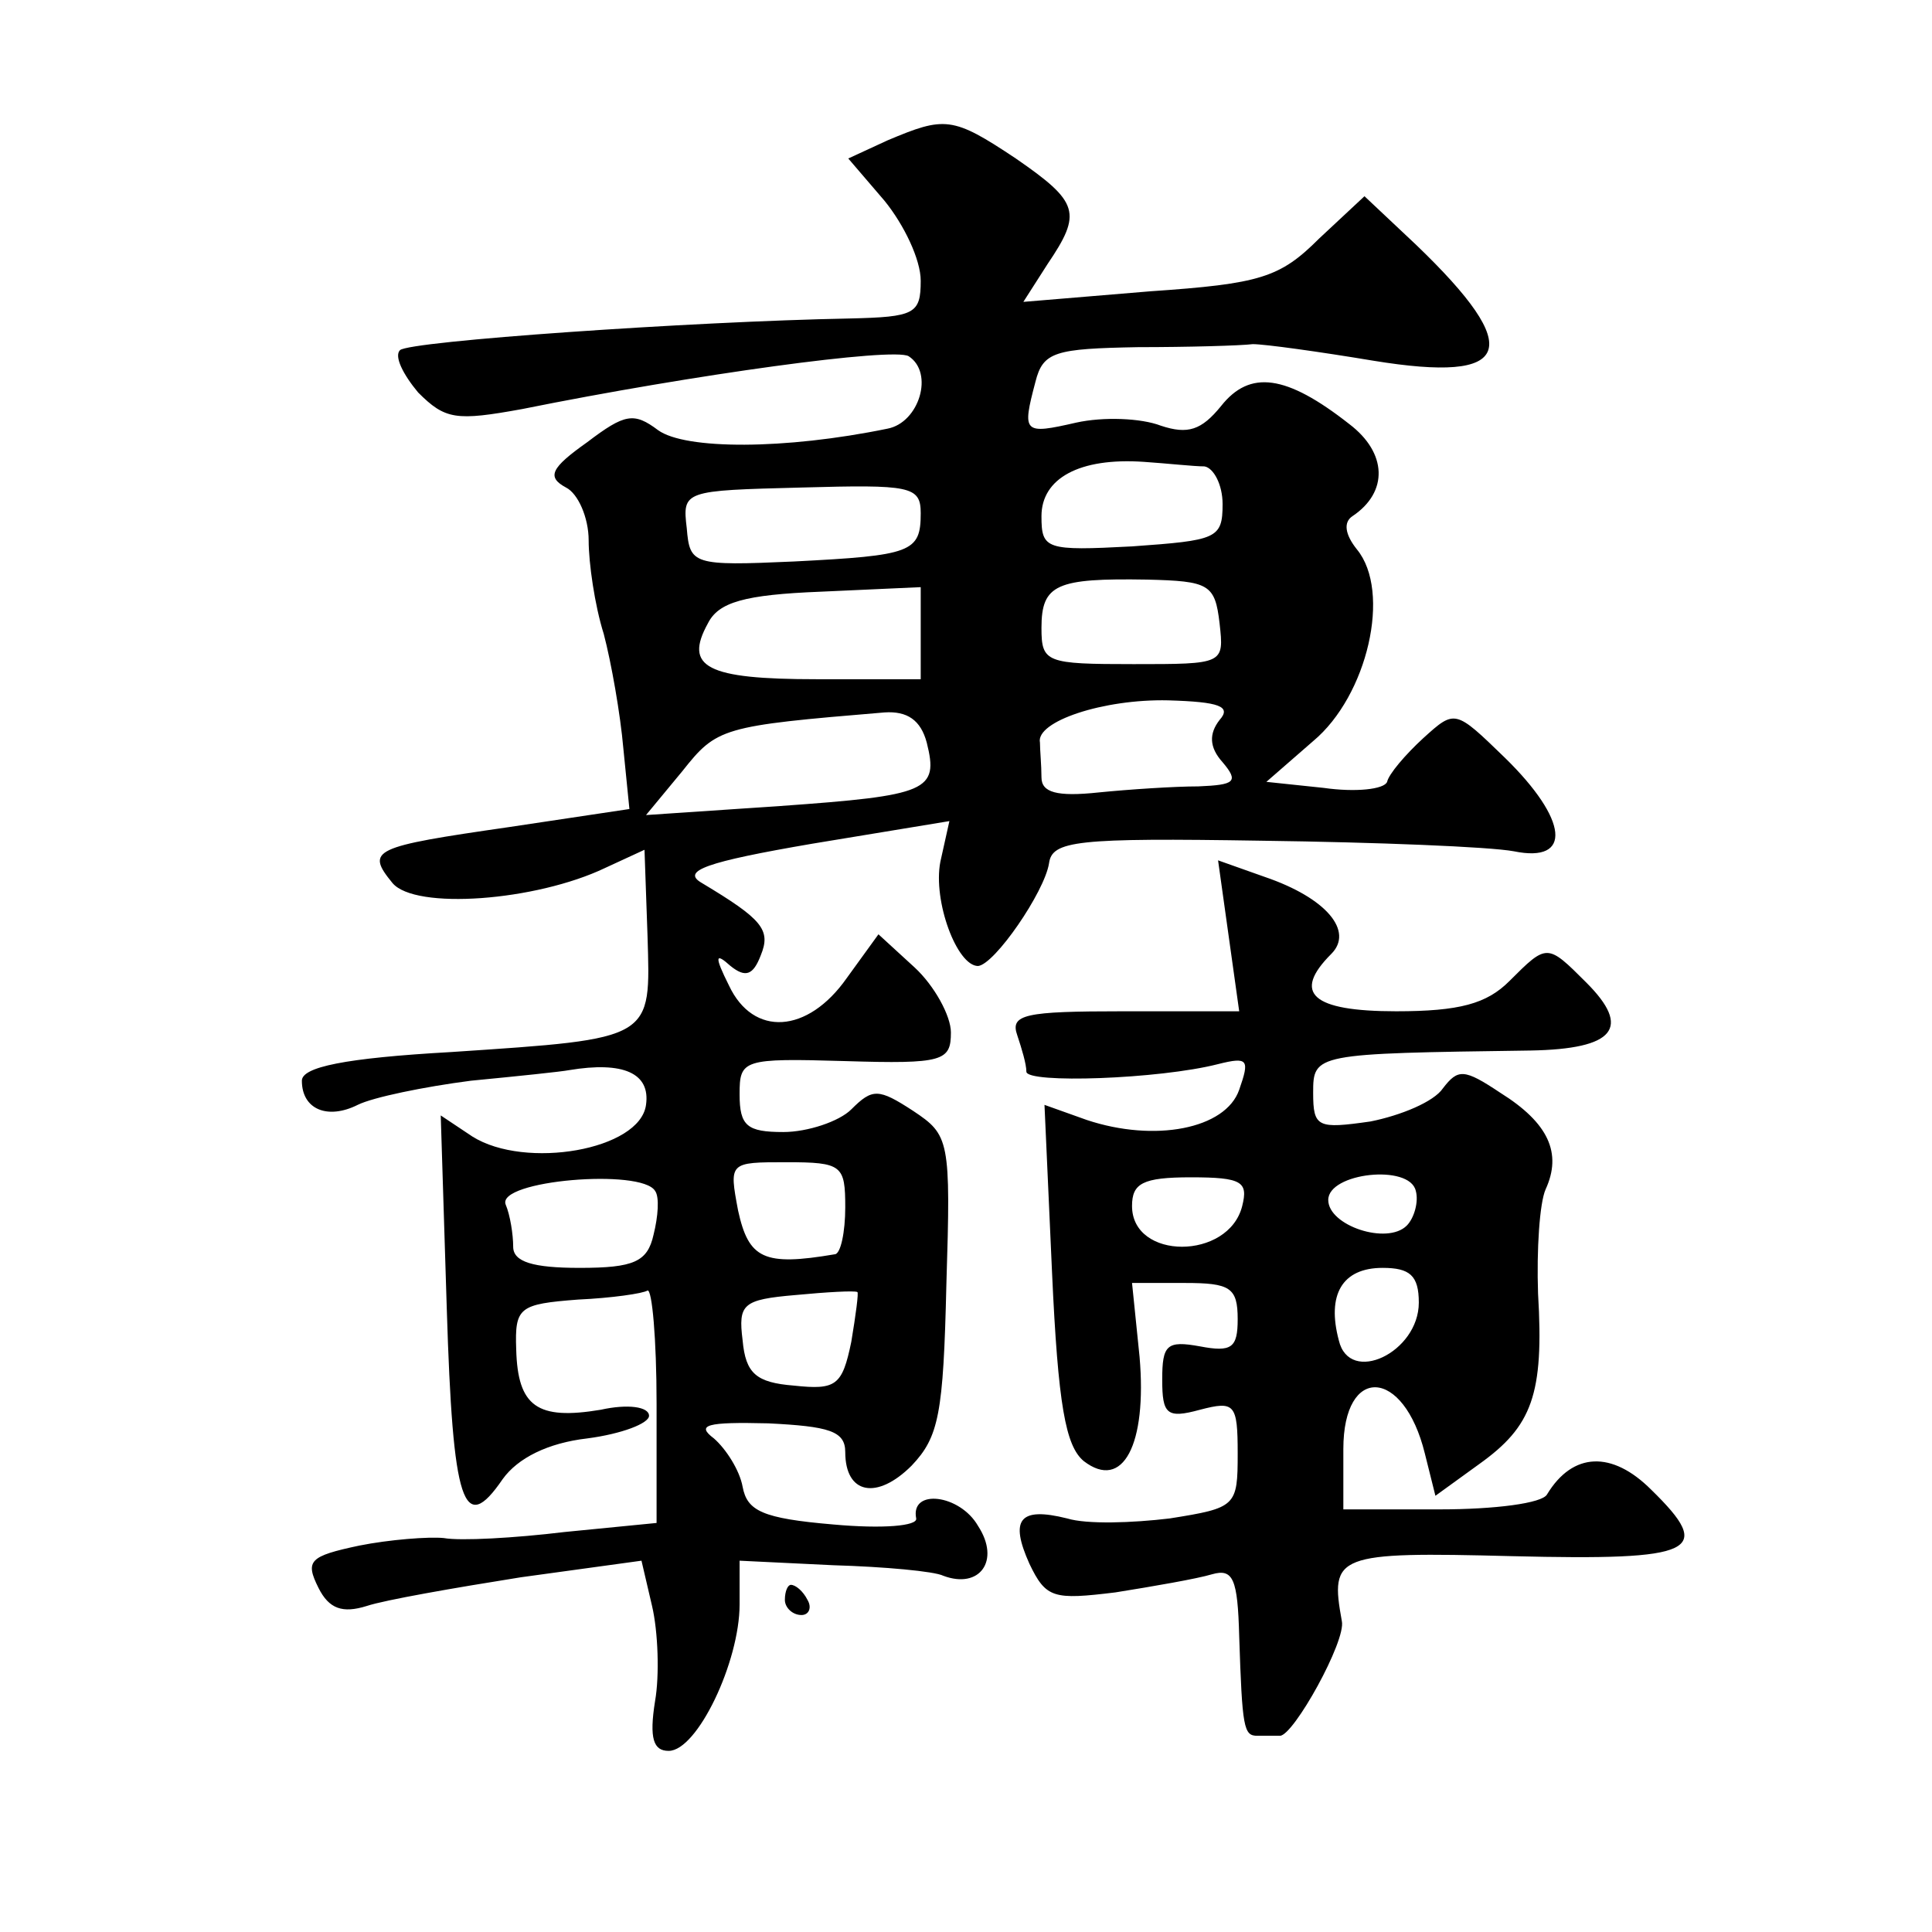
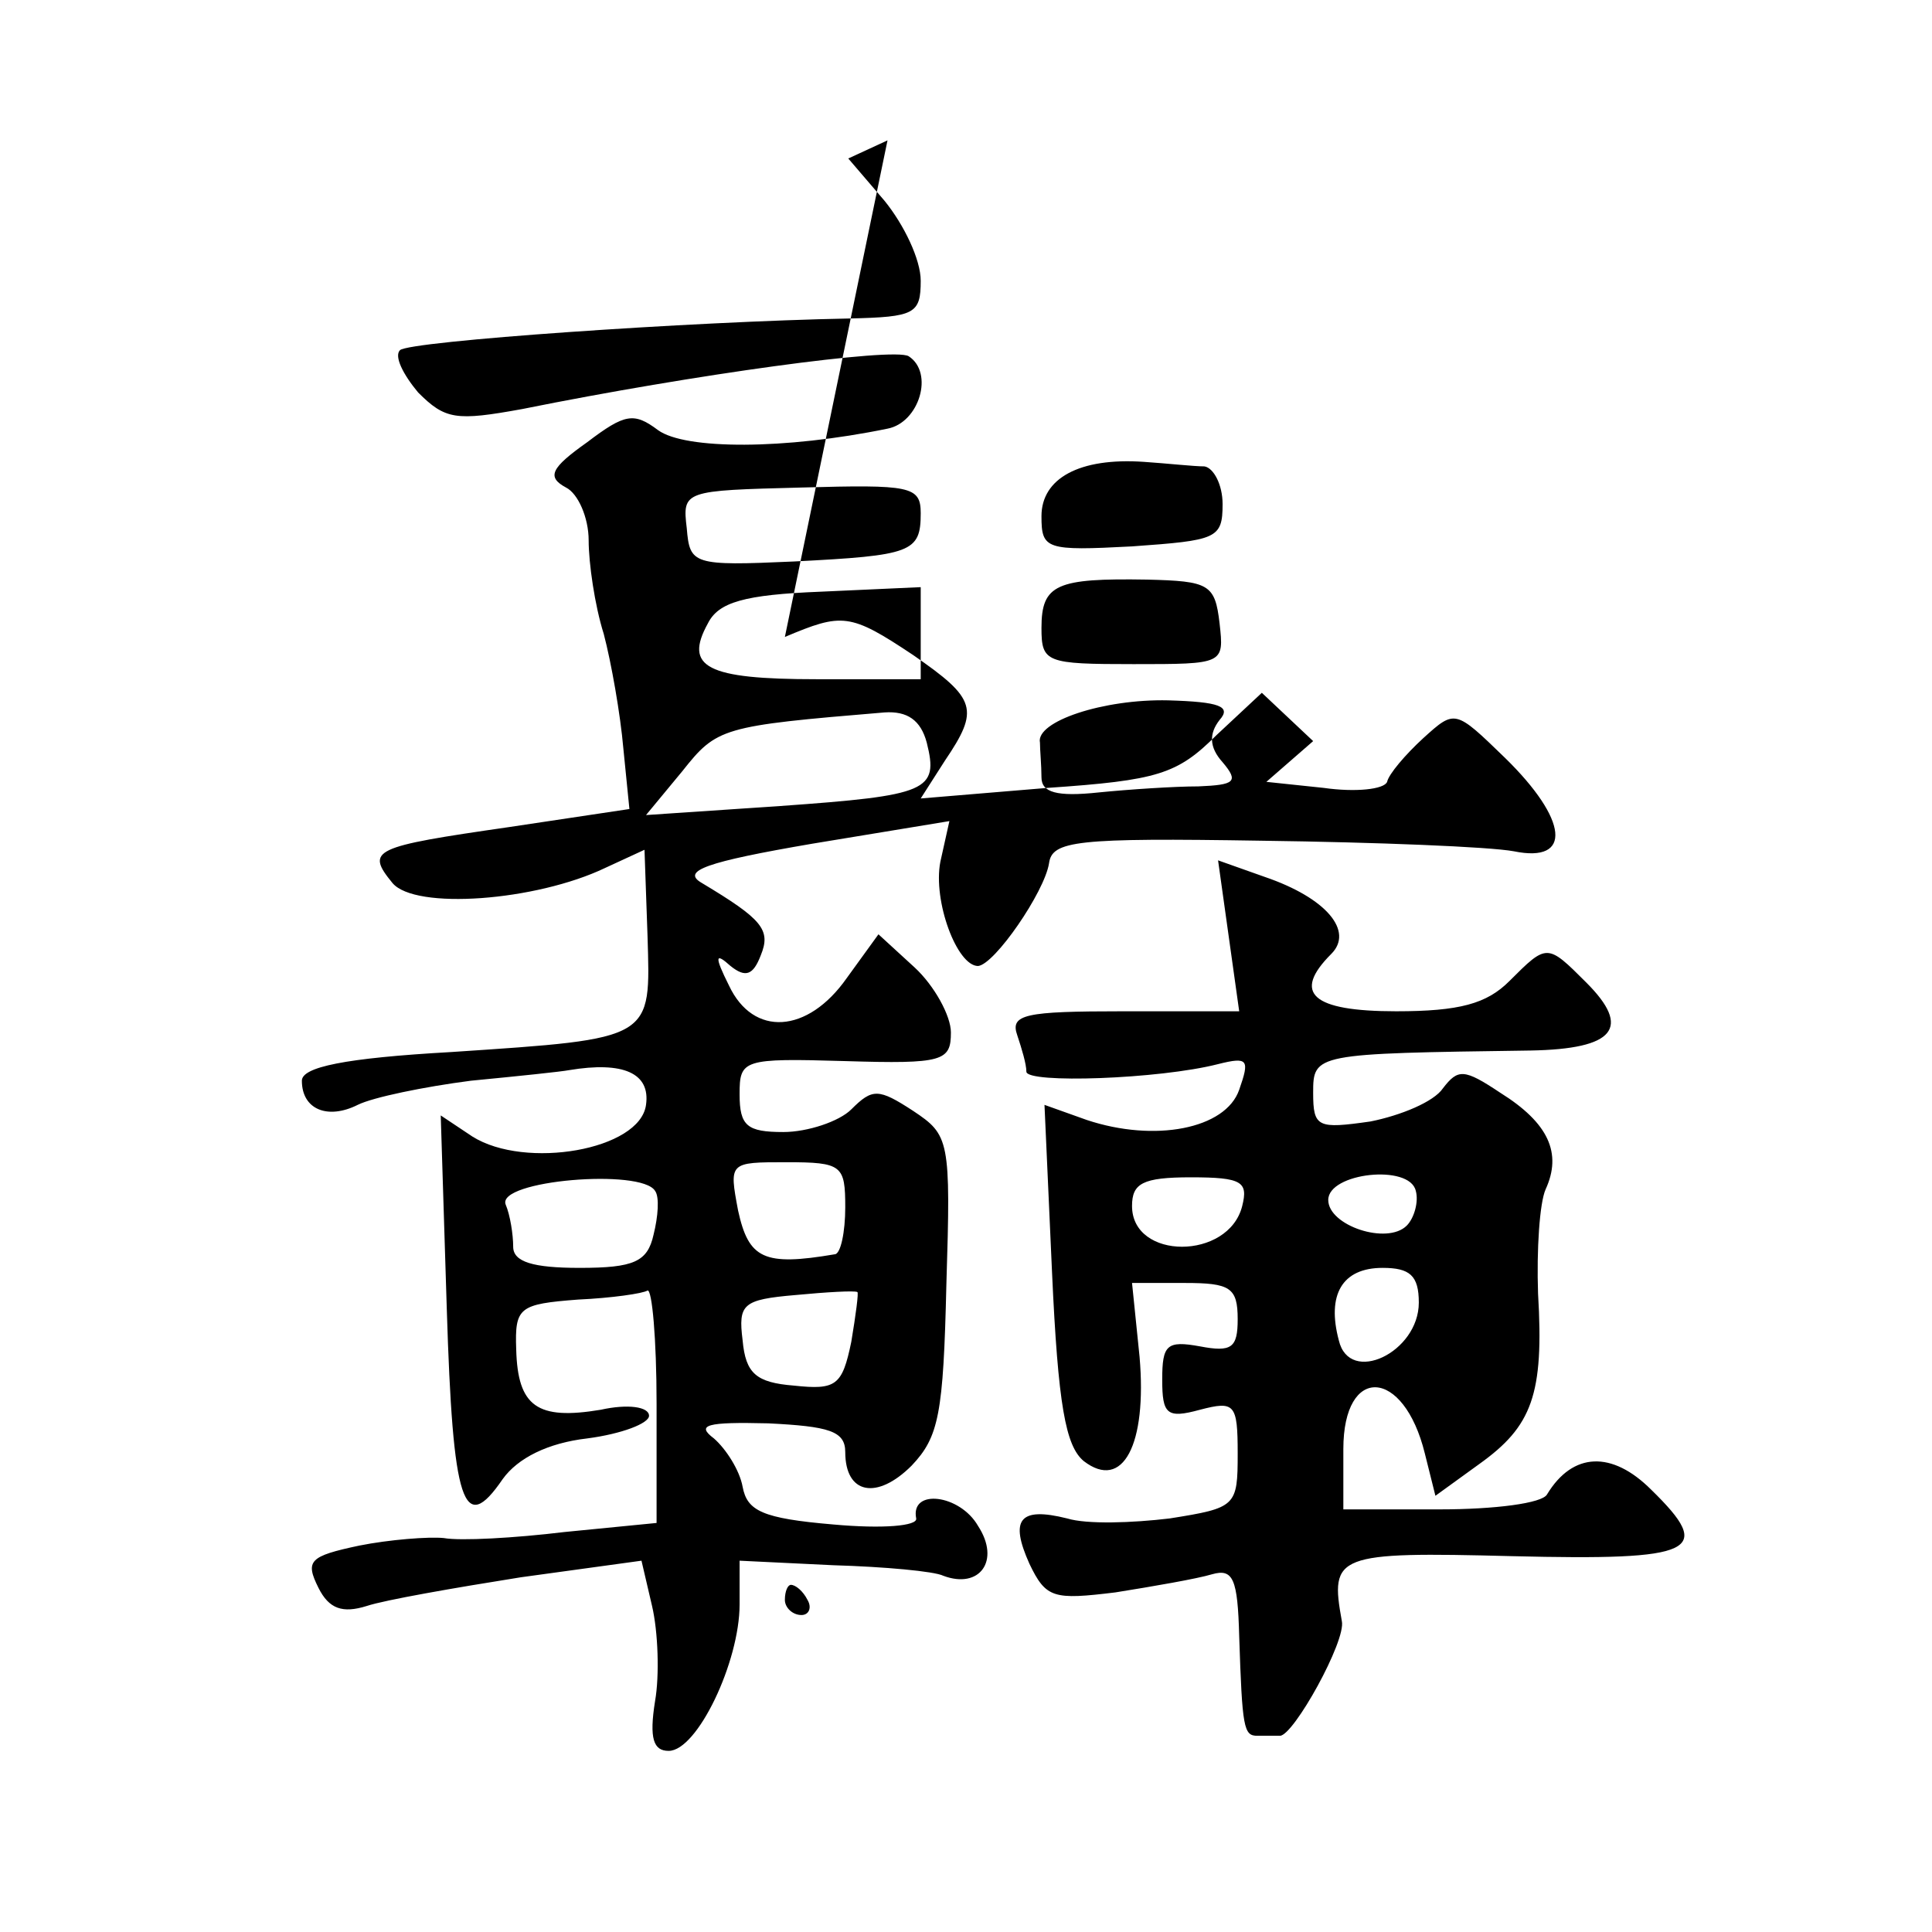
<svg xmlns="http://www.w3.org/2000/svg" version="1.0" width="128pt" height="128pt" viewBox="0 0 128 128" preserveAspectRatio="xMidYMid meet">
  <g transform="translate(0,128) scale(0.1,-0.1)" fill="#0" stroke="none">
-     <path d="M588 1187 l-26 -12 24 -28 c13 -16 24 -39 24 -53 0 -22 -4 -24 -47 -25 -105 -2 -292 -15 -298 -21 -4 -4 2 -16 12 -28 18 -18 25 -19 69 -11 114 23 246 41 256 35 17 -11 7 -44 -14 -48 -68 -14 -134 -14 -152 -1 -16 12 -22 11 -47 -8 -24 -17 -27 -23 -14 -30 8 -4 15 -20 15 -35 0 -15 4 -43 10 -62 5 -19 11 -53 13 -76 l4 -40 -80 -12 c-90 -13 -95 -15 -77 -37 15 -18 95 -12 141 10 l26 12 2 -57 c2 -69 5 -68 -130 -77 -71 -4 -99 -10 -99 -19 0 -19 17 -26 37 -16 10 5 44 12 75 16 31 3 60 6 65 7 36 6 54 -2 51 -23 -4 -30 -80 -43 -115 -21 l-21 14 4 -128 c4 -130 11 -151 37 -113 10 14 30 24 56 27 23 3 41 10 41 15 0 6 -14 8 -32 4 -42 -7 -55 2 -56 40 -1 28 2 30 41 33 22 1 43 4 46 6 3 1 6 -32 6 -75 l0 -79 -61 -6 c-33 -4 -69 -6 -80 -4 -10 1 -36 -1 -56 -5 -33 -7 -36 -10 -27 -28 7 -14 16 -17 32 -12 12 4 58 12 102 19 l80 11 7 -30 c4 -17 5 -46 2 -63 -4 -25 -1 -33 9 -33 19 0 47 59 47 97 l0 29 62 -3 c34 -1 67 -4 73 -7 24 -9 38 10 23 33 -12 21 -45 25 -41 5 1 -5 -22 -7 -55 -4 -47 4 -57 9 -60 25 -2 11 -11 25 -19 32 -12 9 -5 11 36 10 40 -2 51 -5 51 -19 0 -28 21 -32 44 -9 18 19 21 34 23 120 3 96 2 99 -22 115 -23 15 -27 15 -41 1 -8 -8 -29 -15 -45 -15 -24 0 -29 4 -29 25 0 23 2 24 70 22 65 -2 70 0 70 19 0 11 -11 31 -24 43 l-24 22 -21 -29 c-26 -37 -62 -39 -78 -5 -10 20 -9 22 1 13 10 -8 15 -6 20 7 7 17 1 24 -39 48 -14 8 3 14 73 26 l91 15 -6 -27 c-5 -26 11 -69 25 -69 11 1 44 49 47 68 2 15 18 17 141 15 76 -1 151 -4 167 -7 39 -8 36 21 -6 62 -33 32 -33 32 -54 13 -12 -11 -23 -24 -24 -29 -2 -5 -21 -7 -42 -4 l-38 4 31 27 c36 30 52 99 29 127 -8 10 -9 18 -3 22 24 16 23 42 -2 61 -42 33 -66 36 -85 12 -13 -16 -22 -19 -40 -13 -13 5 -38 6 -56 2 -35 -8 -36 -7 -27 27 5 20 13 22 68 23 33 0 68 1 76 2 8 0 44 -5 80 -11 92 -15 101 7 28 77 l-34 32 -30 -28 c-26 -26 -39 -30 -112 -35 l-84 -7 16 25 c23 34 21 41 -21 70 -42 28 -47 28 -85 12z m210 -216 c6 -1 12 -12 12 -25 0 -23 -4 -24 -60 -28 -57 -3 -60 -2 -60 20 0 25 25 39 68 36 15 -1 33 -3 40 -3z m-188 -31 c0 -26 -6 -28 -84 -32 -67 -3 -69 -2 -71 22 -3 25 -2 25 76 27 72 2 79 1 79 -17z m198 -73 c3 -27 3 -27 -57 -27 -58 0 -61 1 -61 24 0 29 10 33 70 32 41 -1 45 -3 48 -29z m-198 -7 l0 -30 -69 0 c-73 0 -88 8 -72 37 7 14 24 19 75 21 l66 3 0 -31z m198 -57 c-7 -9 -7 -18 2 -28 11 -13 8 -15 -16 -16 -16 0 -46 -2 -66 -4 -28 -3 -38 0 -38 10 0 8 -1 18 -1 23 -3 14 42 29 85 28 34 -1 42 -4 34 -13z m-194 -15 c8 -32 1 -35 -97 -42 l-89 -6 24 29 c23 29 26 30 134 39 15 1 24 -5 28 -20z m-54 -308 c0 -16 -3 -31 -7 -31 -47 -8 -57 -3 -64 29 -6 32 -6 32 32 32 37 0 39 -2 39 -30z m-126 11 c3 -4 2 -17 -1 -29 -4 -18 -13 -22 -49 -22 -31 0 -44 4 -44 14 0 8 -2 21 -5 28 -6 16 90 24 99 9z m130 -100 c-6 -29 -10 -32 -38 -29 -25 2 -32 8 -34 30 -3 24 0 27 35 30 21 2 39 3 41 2 1 0 -1 -15 -4 -33z M814 660 l7 -50 -77 0 c-65 0 -75 -2 -70 -16 3 -9 6 -19 6 -24 0 -8 88 -5 127 5 20 5 21 3 14 -17 -9 -26 -56 -35 -101 -20 l-28 10 5 -111 c4 -88 9 -115 21 -125 26 -20 42 11 37 69 l-5 49 35 0 c30 0 35 -3 35 -24 0 -19 -4 -22 -25 -18 -22 4 -25 1 -25 -22 0 -23 3 -26 25 -20 23 6 25 4 25 -29 0 -35 -1 -36 -45 -43 -25 -3 -55 -4 -68 0 -32 8 -38 -1 -25 -30 11 -23 16 -24 57 -19 25 4 54 9 64 12 14 4 17 -3 18 -41 2 -61 3 -66 12 -66 4 0 10 0 15 0 9 0 44 63 41 76 -8 44 -4 46 113 43 122 -3 134 3 92 44 -26 26 -52 25 -69 -3 -3 -6 -35 -10 -71 -10 l-64 0 0 40 c0 56 40 54 54 -3 l7 -28 29 21 c35 25 43 46 39 113 -1 29 1 60 5 69 11 24 2 44 -30 64 -24 16 -28 16 -38 3 -6 -9 -28 -18 -48 -22 -35 -5 -38 -4 -38 19 0 26 1 26 144 28 56 1 67 15 37 45 -26 26 -26 26 -51 1 -15 -15 -33 -20 -75 -20 -56 0 -69 12 -43 38 15 15 -3 37 -44 51 l-31 11 7 -50z m118 -192 c-13 -13 -52 0 -52 17 0 18 54 24 58 6 2 -7 -1 -18 -6 -23z m-109 13 c-9 -36 -73 -36 -73 0 0 15 7 19 39 19 34 0 38 -3 34 -19z m117 -64 c0 -33 -46 -55 -53 -25 -8 30 2 48 29 48 18 0 24 -5 24 -23z M520 220 c0 -5 5 -10 11 -10 5 0 7 5 4 10 -3 6 -8 10 -11 10 -2 0 -4 -4 -4 -10z" />
+     <path d="M588 1187 l-26 -12 24 -28 c13 -16 24 -39 24 -53 0 -22 -4 -24 -47 -25 -105 -2 -292 -15 -298 -21 -4 -4 2 -16 12 -28 18 -18 25 -19 69 -11 114 23 246 41 256 35 17 -11 7 -44 -14 -48 -68 -14 -134 -14 -152 -1 -16 12 -22 11 -47 -8 -24 -17 -27 -23 -14 -30 8 -4 15 -20 15 -35 0 -15 4 -43 10 -62 5 -19 11 -53 13 -76 l4 -40 -80 -12 c-90 -13 -95 -15 -77 -37 15 -18 95 -12 141 10 l26 12 2 -57 c2 -69 5 -68 -130 -77 -71 -4 -99 -10 -99 -19 0 -19 17 -26 37 -16 10 5 44 12 75 16 31 3 60 6 65 7 36 6 54 -2 51 -23 -4 -30 -80 -43 -115 -21 l-21 14 4 -128 c4 -130 11 -151 37 -113 10 14 30 24 56 27 23 3 41 10 41 15 0 6 -14 8 -32 4 -42 -7 -55 2 -56 40 -1 28 2 30 41 33 22 1 43 4 46 6 3 1 6 -32 6 -75 l0 -79 -61 -6 c-33 -4 -69 -6 -80 -4 -10 1 -36 -1 -56 -5 -33 -7 -36 -10 -27 -28 7 -14 16 -17 32 -12 12 4 58 12 102 19 l80 11 7 -30 c4 -17 5 -46 2 -63 -4 -25 -1 -33 9 -33 19 0 47 59 47 97 l0 29 62 -3 c34 -1 67 -4 73 -7 24 -9 38 10 23 33 -12 21 -45 25 -41 5 1 -5 -22 -7 -55 -4 -47 4 -57 9 -60 25 -2 11 -11 25 -19 32 -12 9 -5 11 36 10 40 -2 51 -5 51 -19 0 -28 21 -32 44 -9 18 19 21 34 23 120 3 96 2 99 -22 115 -23 15 -27 15 -41 1 -8 -8 -29 -15 -45 -15 -24 0 -29 4 -29 25 0 23 2 24 70 22 65 -2 70 0 70 19 0 11 -11 31 -24 43 l-24 22 -21 -29 c-26 -37 -62 -39 -78 -5 -10 20 -9 22 1 13 10 -8 15 -6 20 7 7 17 1 24 -39 48 -14 8 3 14 73 26 l91 15 -6 -27 c-5 -26 11 -69 25 -69 11 1 44 49 47 68 2 15 18 17 141 15 76 -1 151 -4 167 -7 39 -8 36 21 -6 62 -33 32 -33 32 -54 13 -12 -11 -23 -24 -24 -29 -2 -5 -21 -7 -42 -4 l-38 4 31 27 l-34 32 -30 -28 c-26 -26 -39 -30 -112 -35 l-84 -7 16 25 c23 34 21 41 -21 70 -42 28 -47 28 -85 12z m210 -216 c6 -1 12 -12 12 -25 0 -23 -4 -24 -60 -28 -57 -3 -60 -2 -60 20 0 25 25 39 68 36 15 -1 33 -3 40 -3z m-188 -31 c0 -26 -6 -28 -84 -32 -67 -3 -69 -2 -71 22 -3 25 -2 25 76 27 72 2 79 1 79 -17z m198 -73 c3 -27 3 -27 -57 -27 -58 0 -61 1 -61 24 0 29 10 33 70 32 41 -1 45 -3 48 -29z m-198 -7 l0 -30 -69 0 c-73 0 -88 8 -72 37 7 14 24 19 75 21 l66 3 0 -31z m198 -57 c-7 -9 -7 -18 2 -28 11 -13 8 -15 -16 -16 -16 0 -46 -2 -66 -4 -28 -3 -38 0 -38 10 0 8 -1 18 -1 23 -3 14 42 29 85 28 34 -1 42 -4 34 -13z m-194 -15 c8 -32 1 -35 -97 -42 l-89 -6 24 29 c23 29 26 30 134 39 15 1 24 -5 28 -20z m-54 -308 c0 -16 -3 -31 -7 -31 -47 -8 -57 -3 -64 29 -6 32 -6 32 32 32 37 0 39 -2 39 -30z m-126 11 c3 -4 2 -17 -1 -29 -4 -18 -13 -22 -49 -22 -31 0 -44 4 -44 14 0 8 -2 21 -5 28 -6 16 90 24 99 9z m130 -100 c-6 -29 -10 -32 -38 -29 -25 2 -32 8 -34 30 -3 24 0 27 35 30 21 2 39 3 41 2 1 0 -1 -15 -4 -33z M814 660 l7 -50 -77 0 c-65 0 -75 -2 -70 -16 3 -9 6 -19 6 -24 0 -8 88 -5 127 5 20 5 21 3 14 -17 -9 -26 -56 -35 -101 -20 l-28 10 5 -111 c4 -88 9 -115 21 -125 26 -20 42 11 37 69 l-5 49 35 0 c30 0 35 -3 35 -24 0 -19 -4 -22 -25 -18 -22 4 -25 1 -25 -22 0 -23 3 -26 25 -20 23 6 25 4 25 -29 0 -35 -1 -36 -45 -43 -25 -3 -55 -4 -68 0 -32 8 -38 -1 -25 -30 11 -23 16 -24 57 -19 25 4 54 9 64 12 14 4 17 -3 18 -41 2 -61 3 -66 12 -66 4 0 10 0 15 0 9 0 44 63 41 76 -8 44 -4 46 113 43 122 -3 134 3 92 44 -26 26 -52 25 -69 -3 -3 -6 -35 -10 -71 -10 l-64 0 0 40 c0 56 40 54 54 -3 l7 -28 29 21 c35 25 43 46 39 113 -1 29 1 60 5 69 11 24 2 44 -30 64 -24 16 -28 16 -38 3 -6 -9 -28 -18 -48 -22 -35 -5 -38 -4 -38 19 0 26 1 26 144 28 56 1 67 15 37 45 -26 26 -26 26 -51 1 -15 -15 -33 -20 -75 -20 -56 0 -69 12 -43 38 15 15 -3 37 -44 51 l-31 11 7 -50z m118 -192 c-13 -13 -52 0 -52 17 0 18 54 24 58 6 2 -7 -1 -18 -6 -23z m-109 13 c-9 -36 -73 -36 -73 0 0 15 7 19 39 19 34 0 38 -3 34 -19z m117 -64 c0 -33 -46 -55 -53 -25 -8 30 2 48 29 48 18 0 24 -5 24 -23z M520 220 c0 -5 5 -10 11 -10 5 0 7 5 4 10 -3 6 -8 10 -11 10 -2 0 -4 -4 -4 -10z" />
  </g>
</svg>